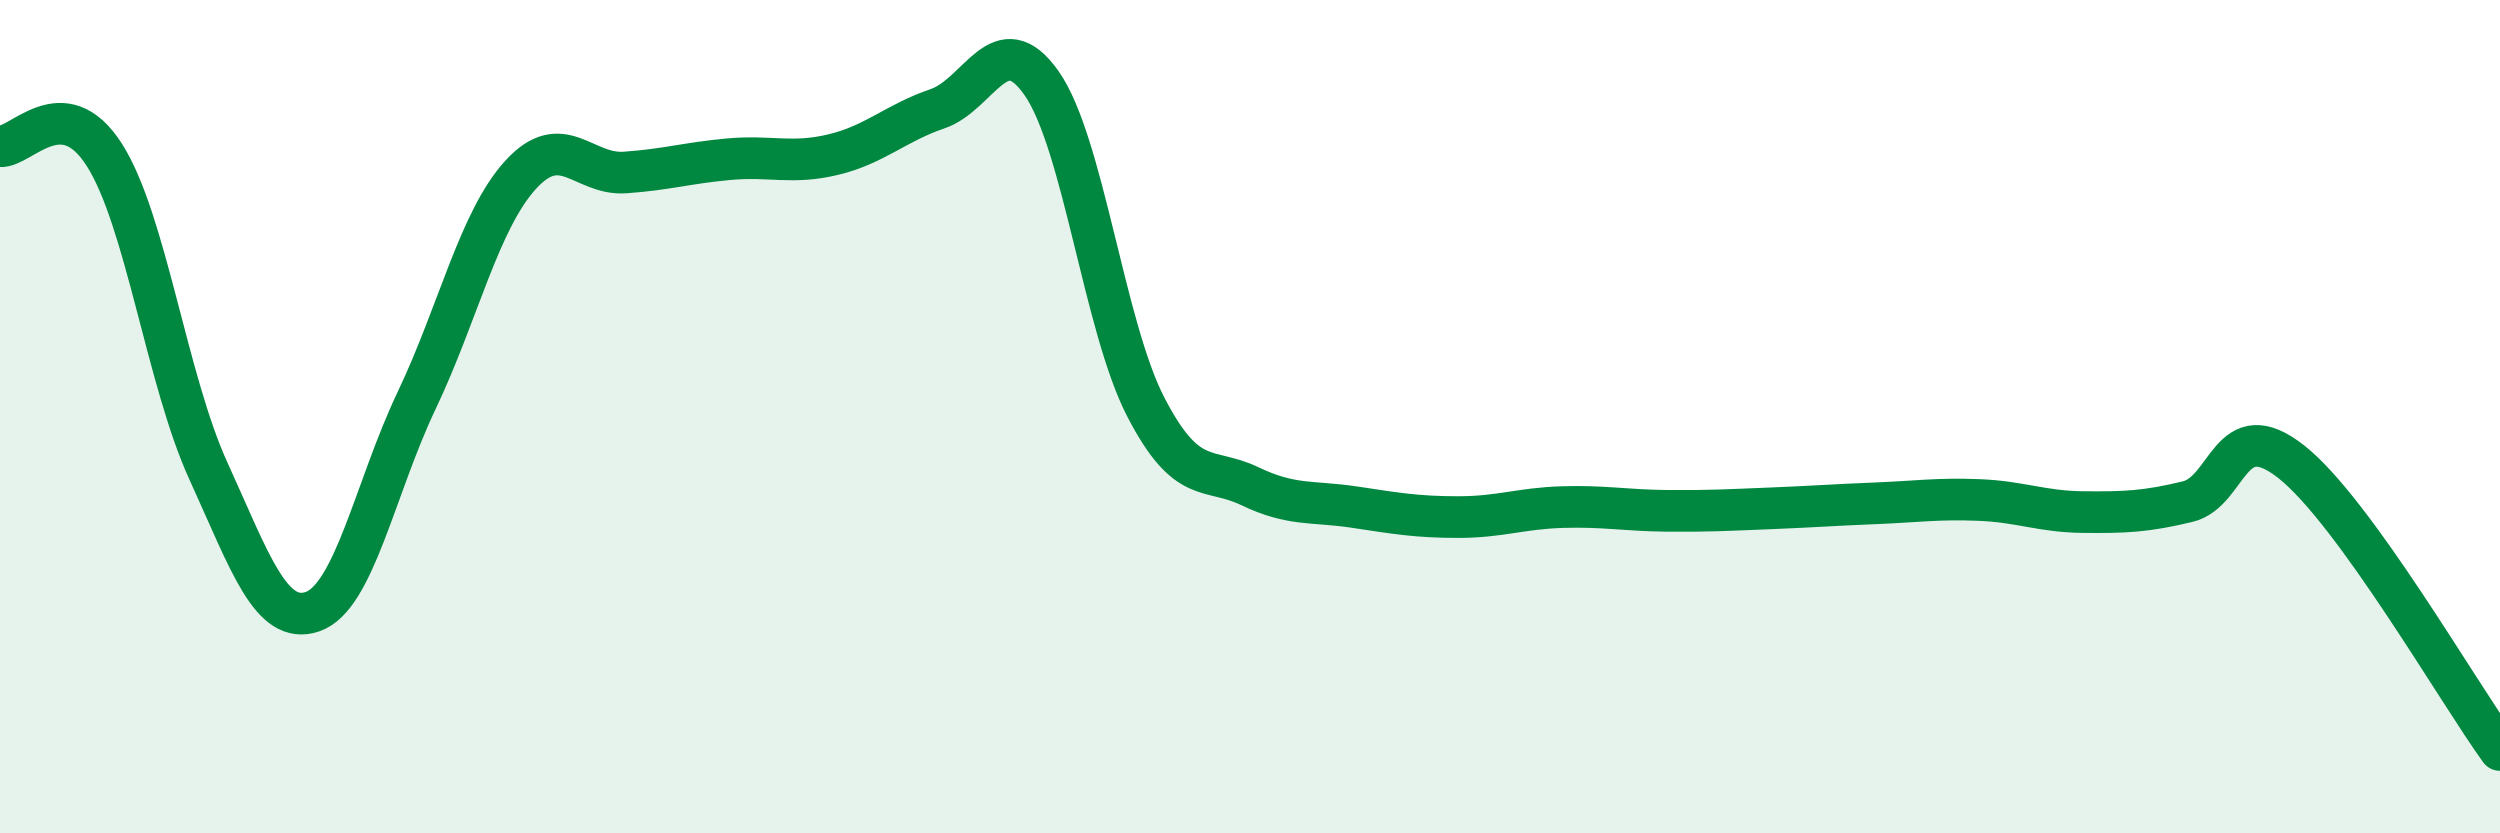
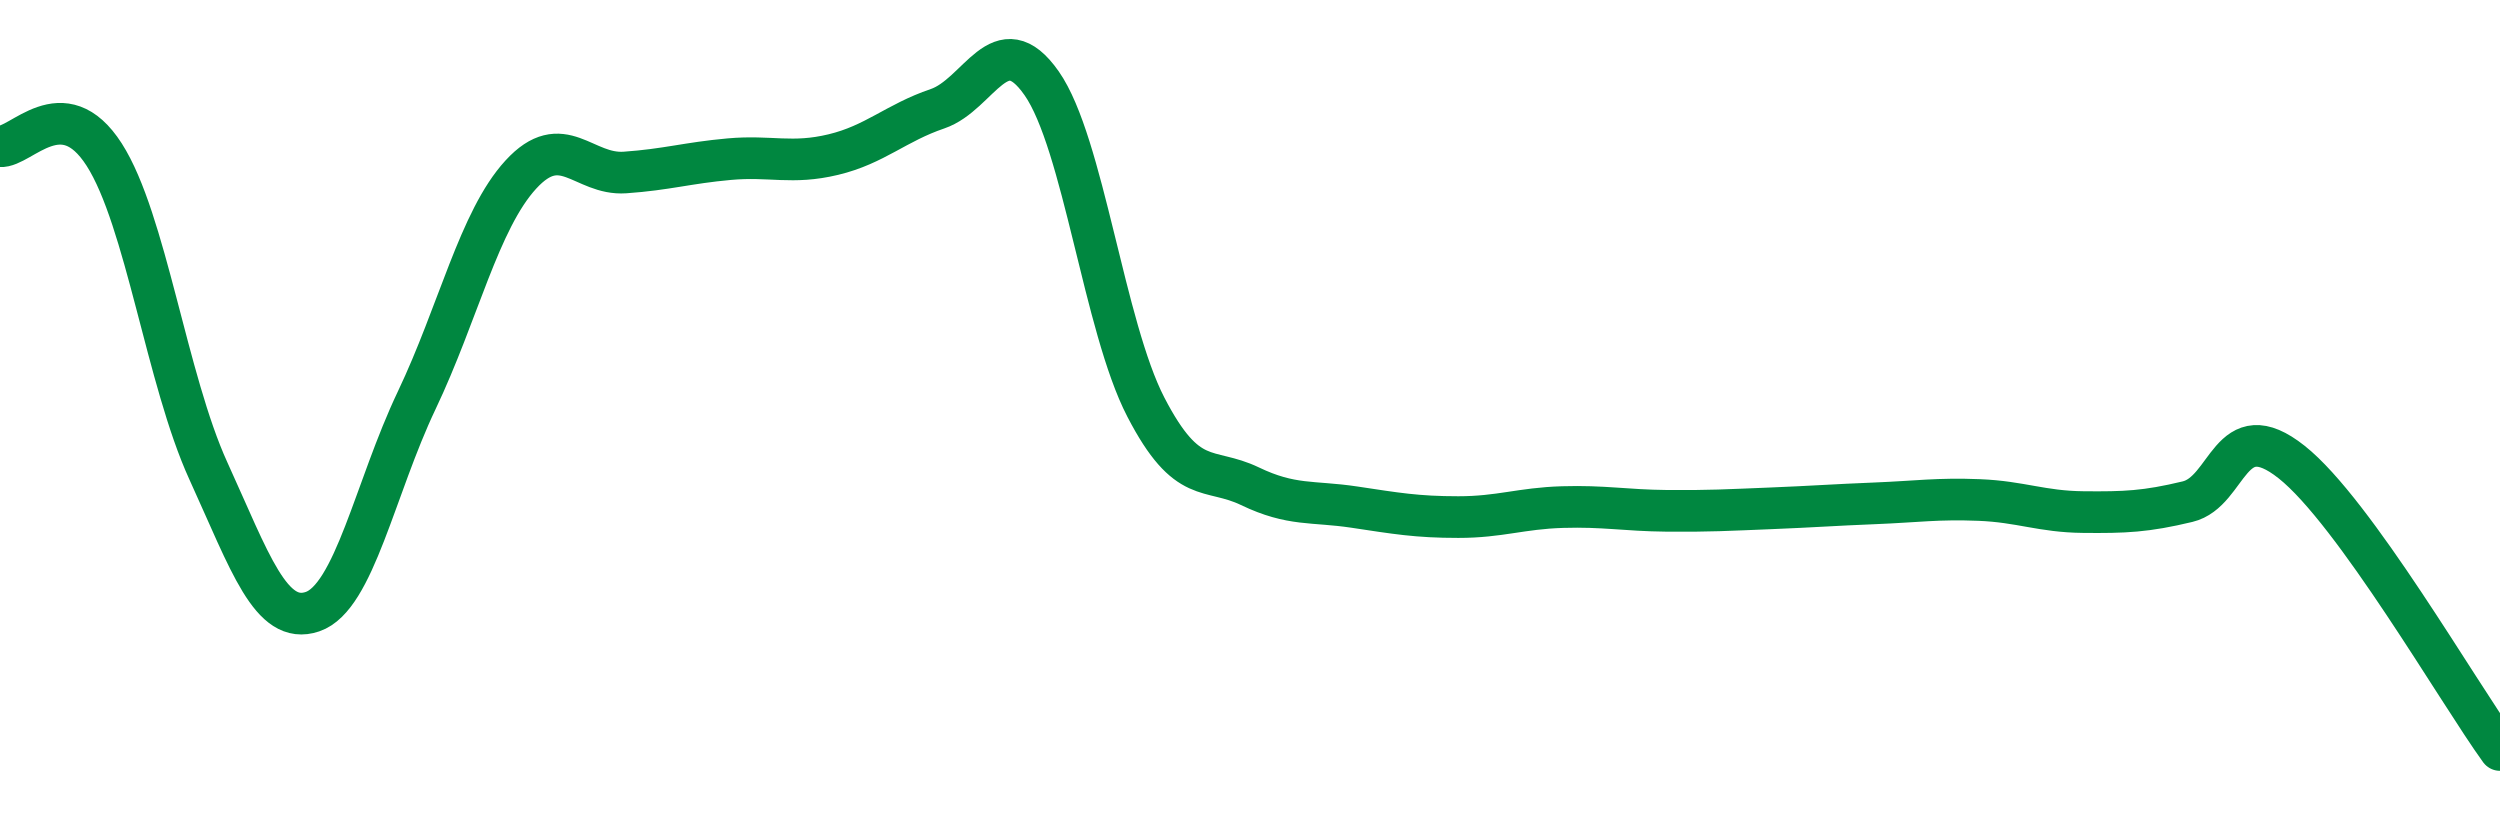
<svg xmlns="http://www.w3.org/2000/svg" width="60" height="20" viewBox="0 0 60 20">
-   <path d="M 0,3.51 C 0.5,3.55 1.5,2.15 2.5,3.71 C 3.5,5.27 4,9.11 5,11.3 C 6,13.49 6.5,15.02 7.5,14.68 C 8.5,14.34 9,11.71 10,9.61 C 11,7.51 11.5,5.28 12.5,4.19 C 13.5,3.1 14,4.21 15,4.14 C 16,4.07 16.5,3.91 17.5,3.82 C 18.5,3.73 19,3.95 20,3.71 C 21,3.47 21.5,2.95 22.5,2.61 C 23.5,2.27 24,0.57 25,2 C 26,3.43 26.5,7.84 27.5,9.77 C 28.5,11.7 29,11.19 30,11.67 C 31,12.15 31.5,12.02 32.5,12.17 C 33.5,12.32 34,12.41 35,12.41 C 36,12.41 36.5,12.2 37.5,12.17 C 38.5,12.14 39,12.25 40,12.26 C 41,12.27 41.5,12.24 42.5,12.2 C 43.5,12.16 44,12.12 45,12.08 C 46,12.04 46.5,11.96 47.5,12 C 48.5,12.04 49,12.28 50,12.29 C 51,12.3 51.5,12.28 52.5,12.04 C 53.5,11.8 53.5,9.9 55,11.09 C 56.5,12.28 59,16.62 60,18L60 20L0 20Z" fill="#008740" opacity="0.1" stroke-linecap="round" stroke-linejoin="round" />
  <path d="M 0,3.51 C 0.5,3.55 1.5,2.15 2.5,3.71 C 3.5,5.27 4,9.11 5,11.3 C 6,13.49 6.5,15.02 7.5,14.68 C 8.5,14.34 9,11.71 10,9.61 C 11,7.51 11.5,5.28 12.5,4.19 C 13.5,3.1 14,4.21 15,4.14 C 16,4.07 16.5,3.91 17.5,3.82 C 18.5,3.73 19,3.95 20,3.71 C 21,3.47 21.5,2.95 22.5,2.61 C 23.5,2.27 24,0.57 25,2 C 26,3.43 26.5,7.84 27.5,9.77 C 28.5,11.7 29,11.19 30,11.67 C 31,12.15 31.5,12.02 32.5,12.17 C 33.5,12.32 34,12.41 35,12.41 C 36,12.41 36.5,12.2 37.5,12.17 C 38.5,12.14 39,12.25 40,12.26 C 41,12.27 41.5,12.24 42.5,12.2 C 43.5,12.16 44,12.12 45,12.08 C 46,12.04 46.5,11.96 47.5,12 C 48.5,12.04 49,12.28 50,12.29 C 51,12.3 51.5,12.28 52.5,12.04 C 53.5,11.8 53.5,9.9 55,11.09 C 56.5,12.28 59,16.62 60,18" stroke="#008740" stroke-width="1" fill="none" stroke-linecap="round" stroke-linejoin="round" />
</svg>